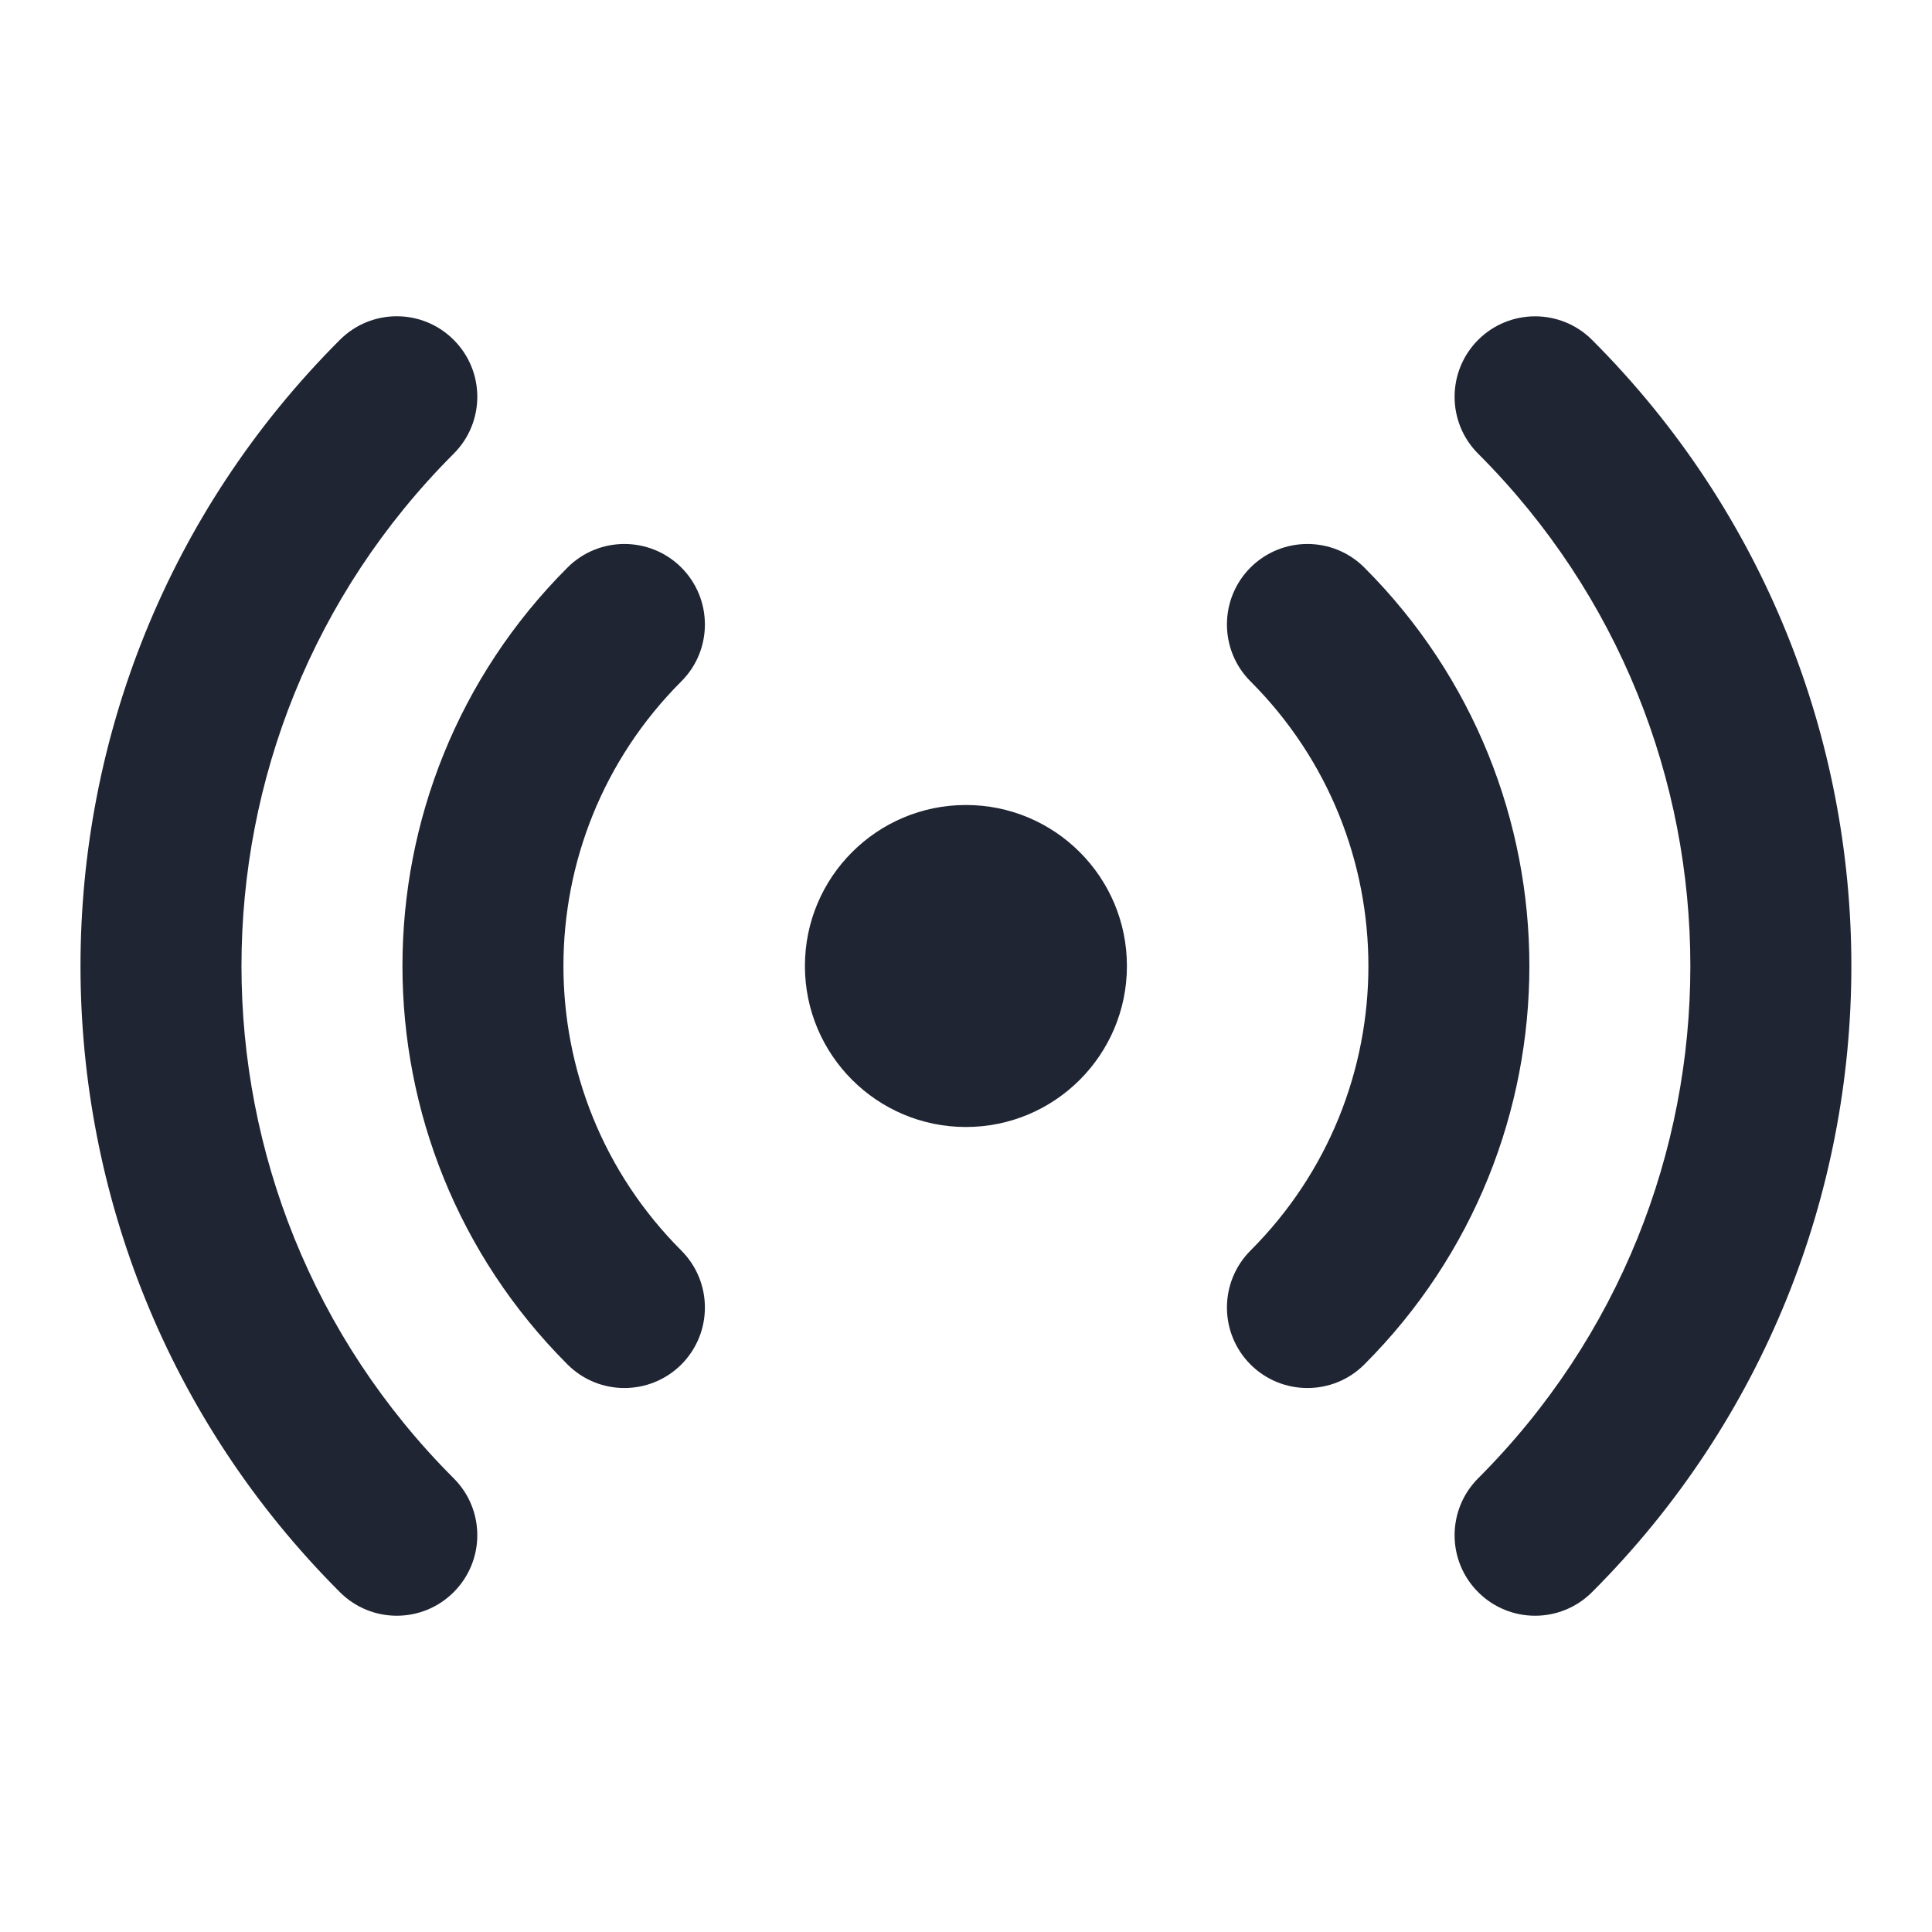
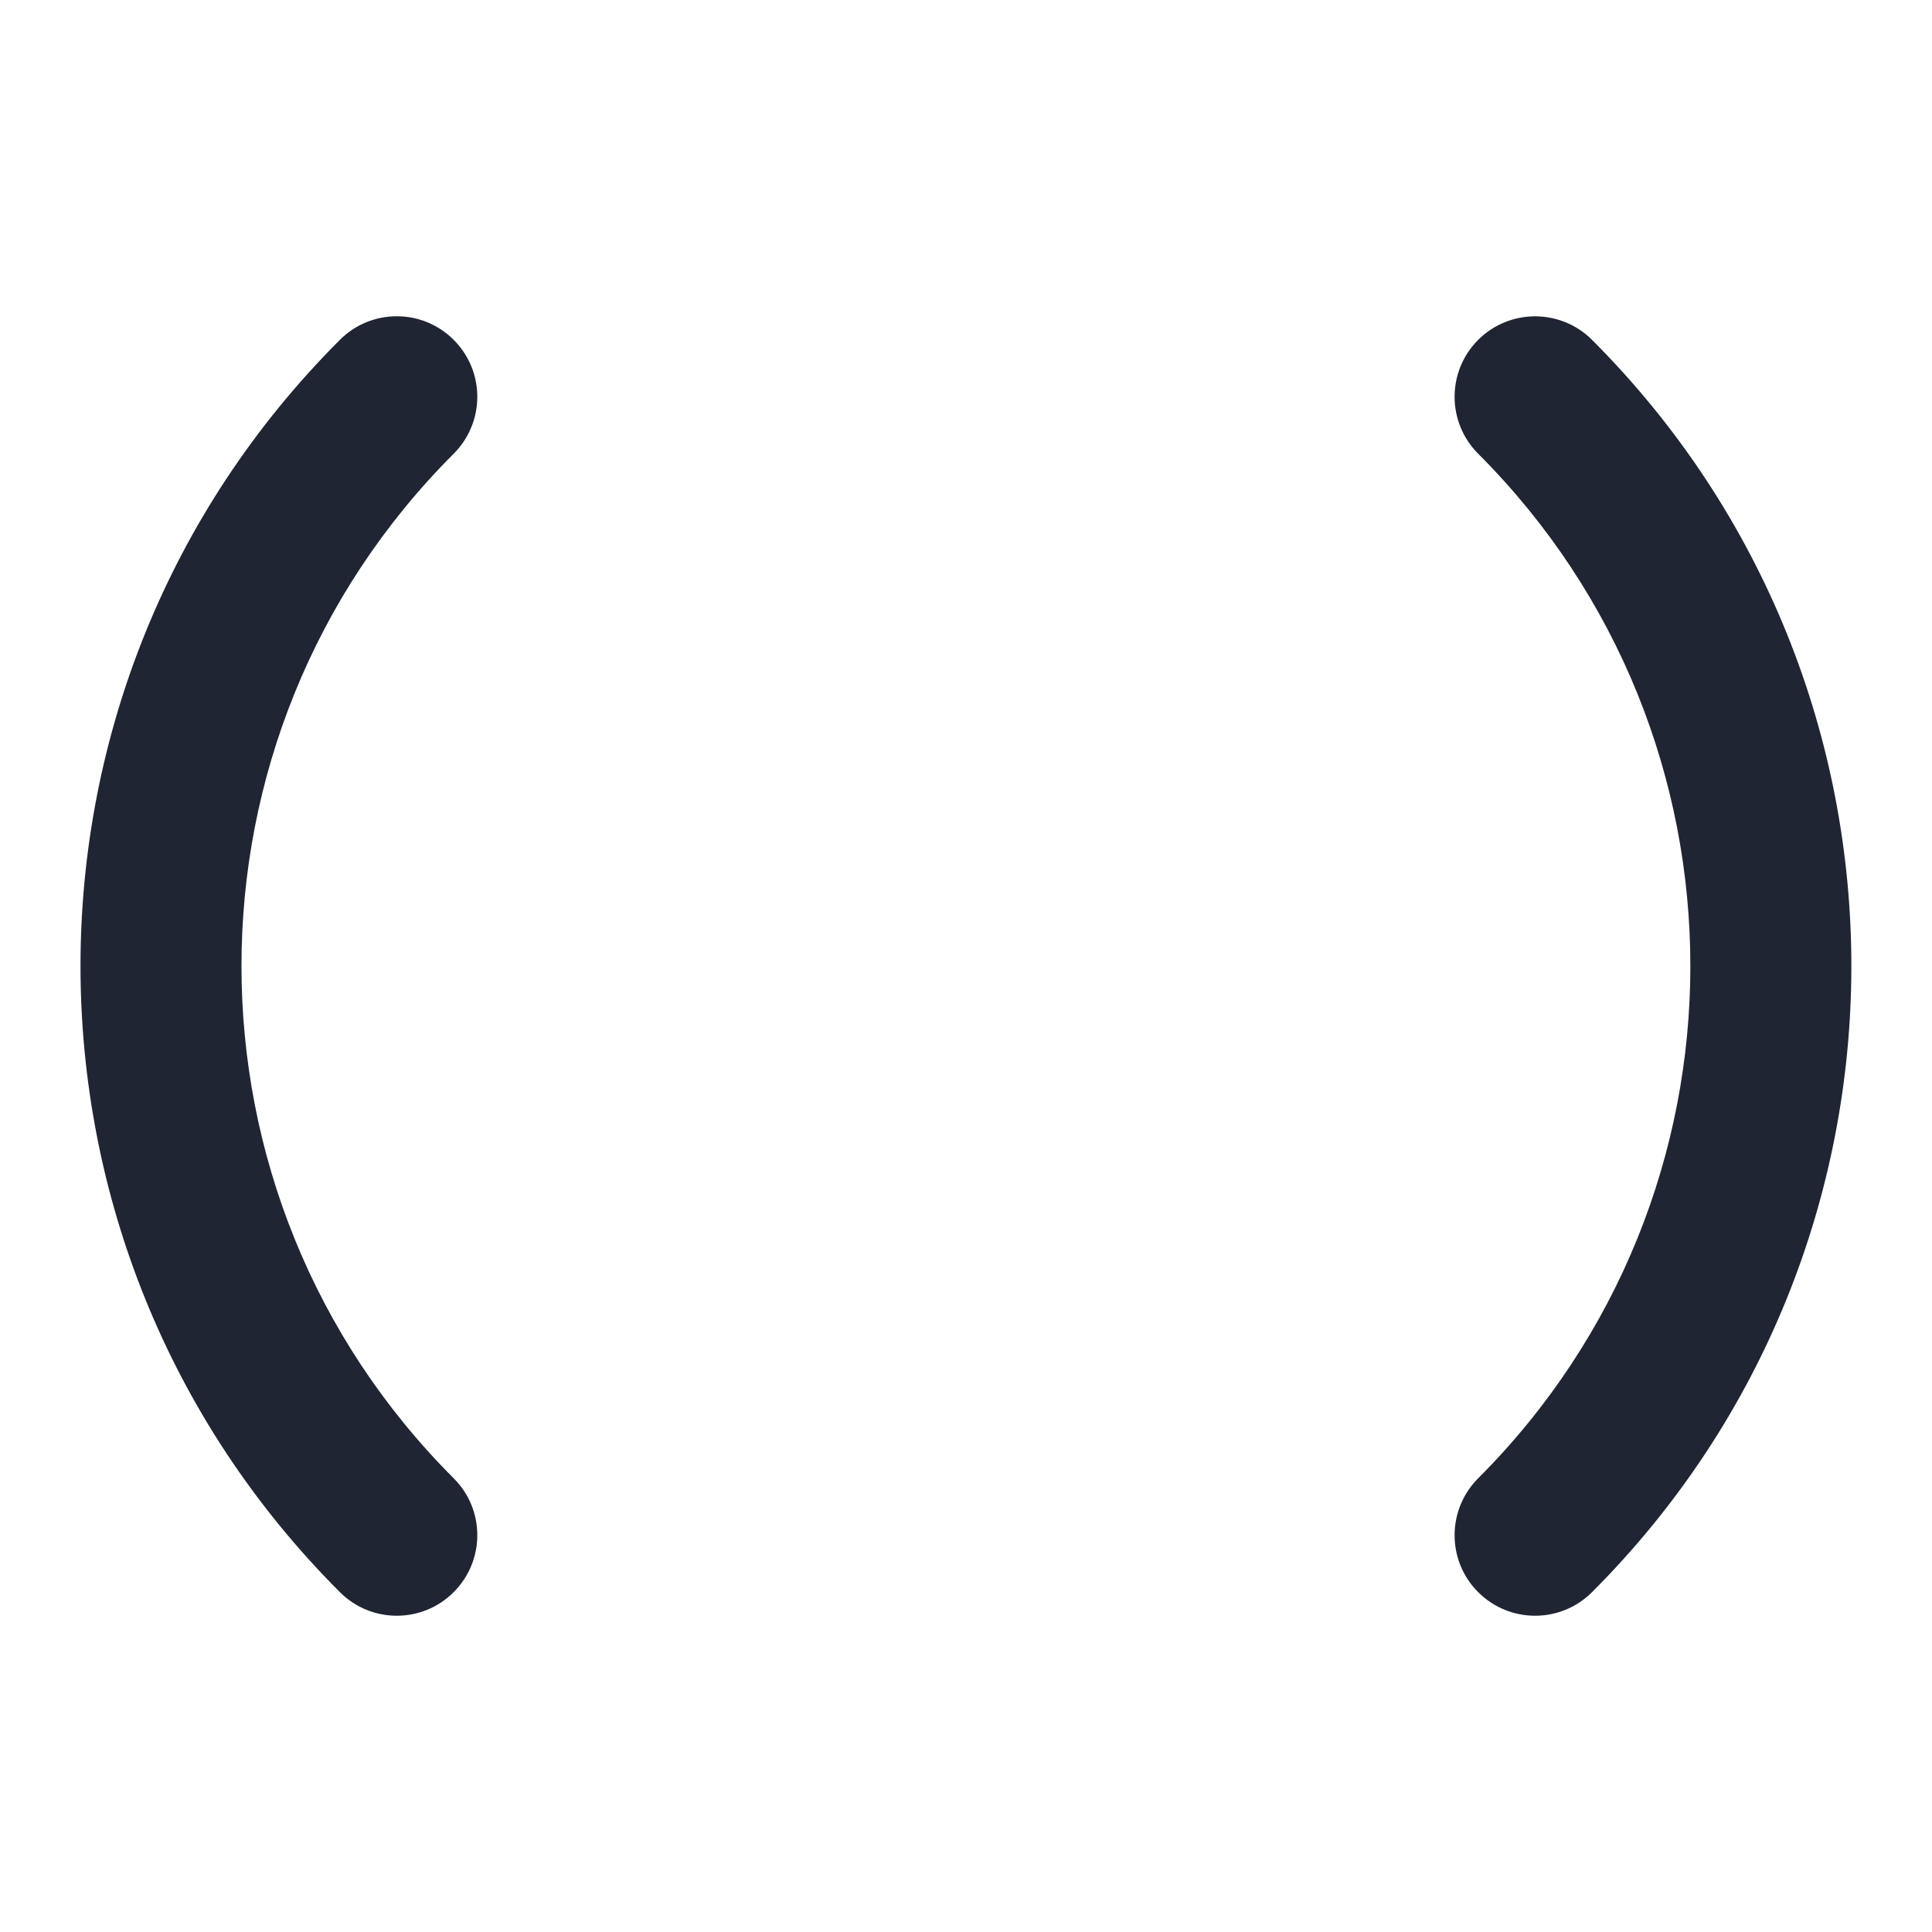
<svg xmlns="http://www.w3.org/2000/svg" width="24" height="24" viewBox="0 0 24 24" fill="none">
  <path d="M5.636 4.222C6.027 4.612 6.027 5.245 5.636 5.636C2.121 9.151 2.121 14.849 5.636 18.364C6.027 18.754 6.027 19.387 5.636 19.778C5.246 20.169 4.612 20.169 4.222 19.778C-0.074 15.482 -0.074 8.517 4.222 4.222C4.612 3.831 5.246 3.831 5.636 4.222Z" fill="#1F2533" />
-   <path d="M8.464 8.464C8.854 8.074 8.854 7.441 8.464 7.05C8.073 6.66 7.44 6.66 7.05 7.05C4.316 9.784 4.316 14.216 7.05 16.95C7.44 17.34 8.073 17.34 8.464 16.95C8.854 16.559 8.854 15.926 8.464 15.535C6.511 13.583 6.511 10.417 8.464 8.464Z" fill="#1F2533" />
-   <path d="M16.948 7.05C16.558 6.66 15.925 6.66 15.534 7.05C15.144 7.441 15.144 8.074 15.534 8.464C17.487 10.417 17.487 13.583 15.534 15.535C15.144 15.926 15.144 16.559 15.534 16.95C15.925 17.34 16.558 17.34 16.948 16.95C19.682 14.216 19.682 9.784 16.948 7.05Z" fill="#1F2533" />
  <path d="M19.777 4.222C19.386 3.832 18.753 3.832 18.362 4.222C17.972 4.613 17.972 5.246 18.362 5.636C21.877 9.151 21.877 14.85 18.362 18.364C17.972 18.755 17.972 19.388 18.362 19.778C18.753 20.169 19.386 20.169 19.777 19.778C24.072 15.483 24.072 8.518 19.777 4.222Z" fill="#1F2533" />
-   <path d="M11.999 14C13.104 14 13.999 13.104 13.999 12C13.999 10.895 13.104 10 11.999 10C10.895 10 9.999 10.895 9.999 12C9.999 13.104 10.895 14 11.999 14Z" fill="#1F2533" />
</svg>